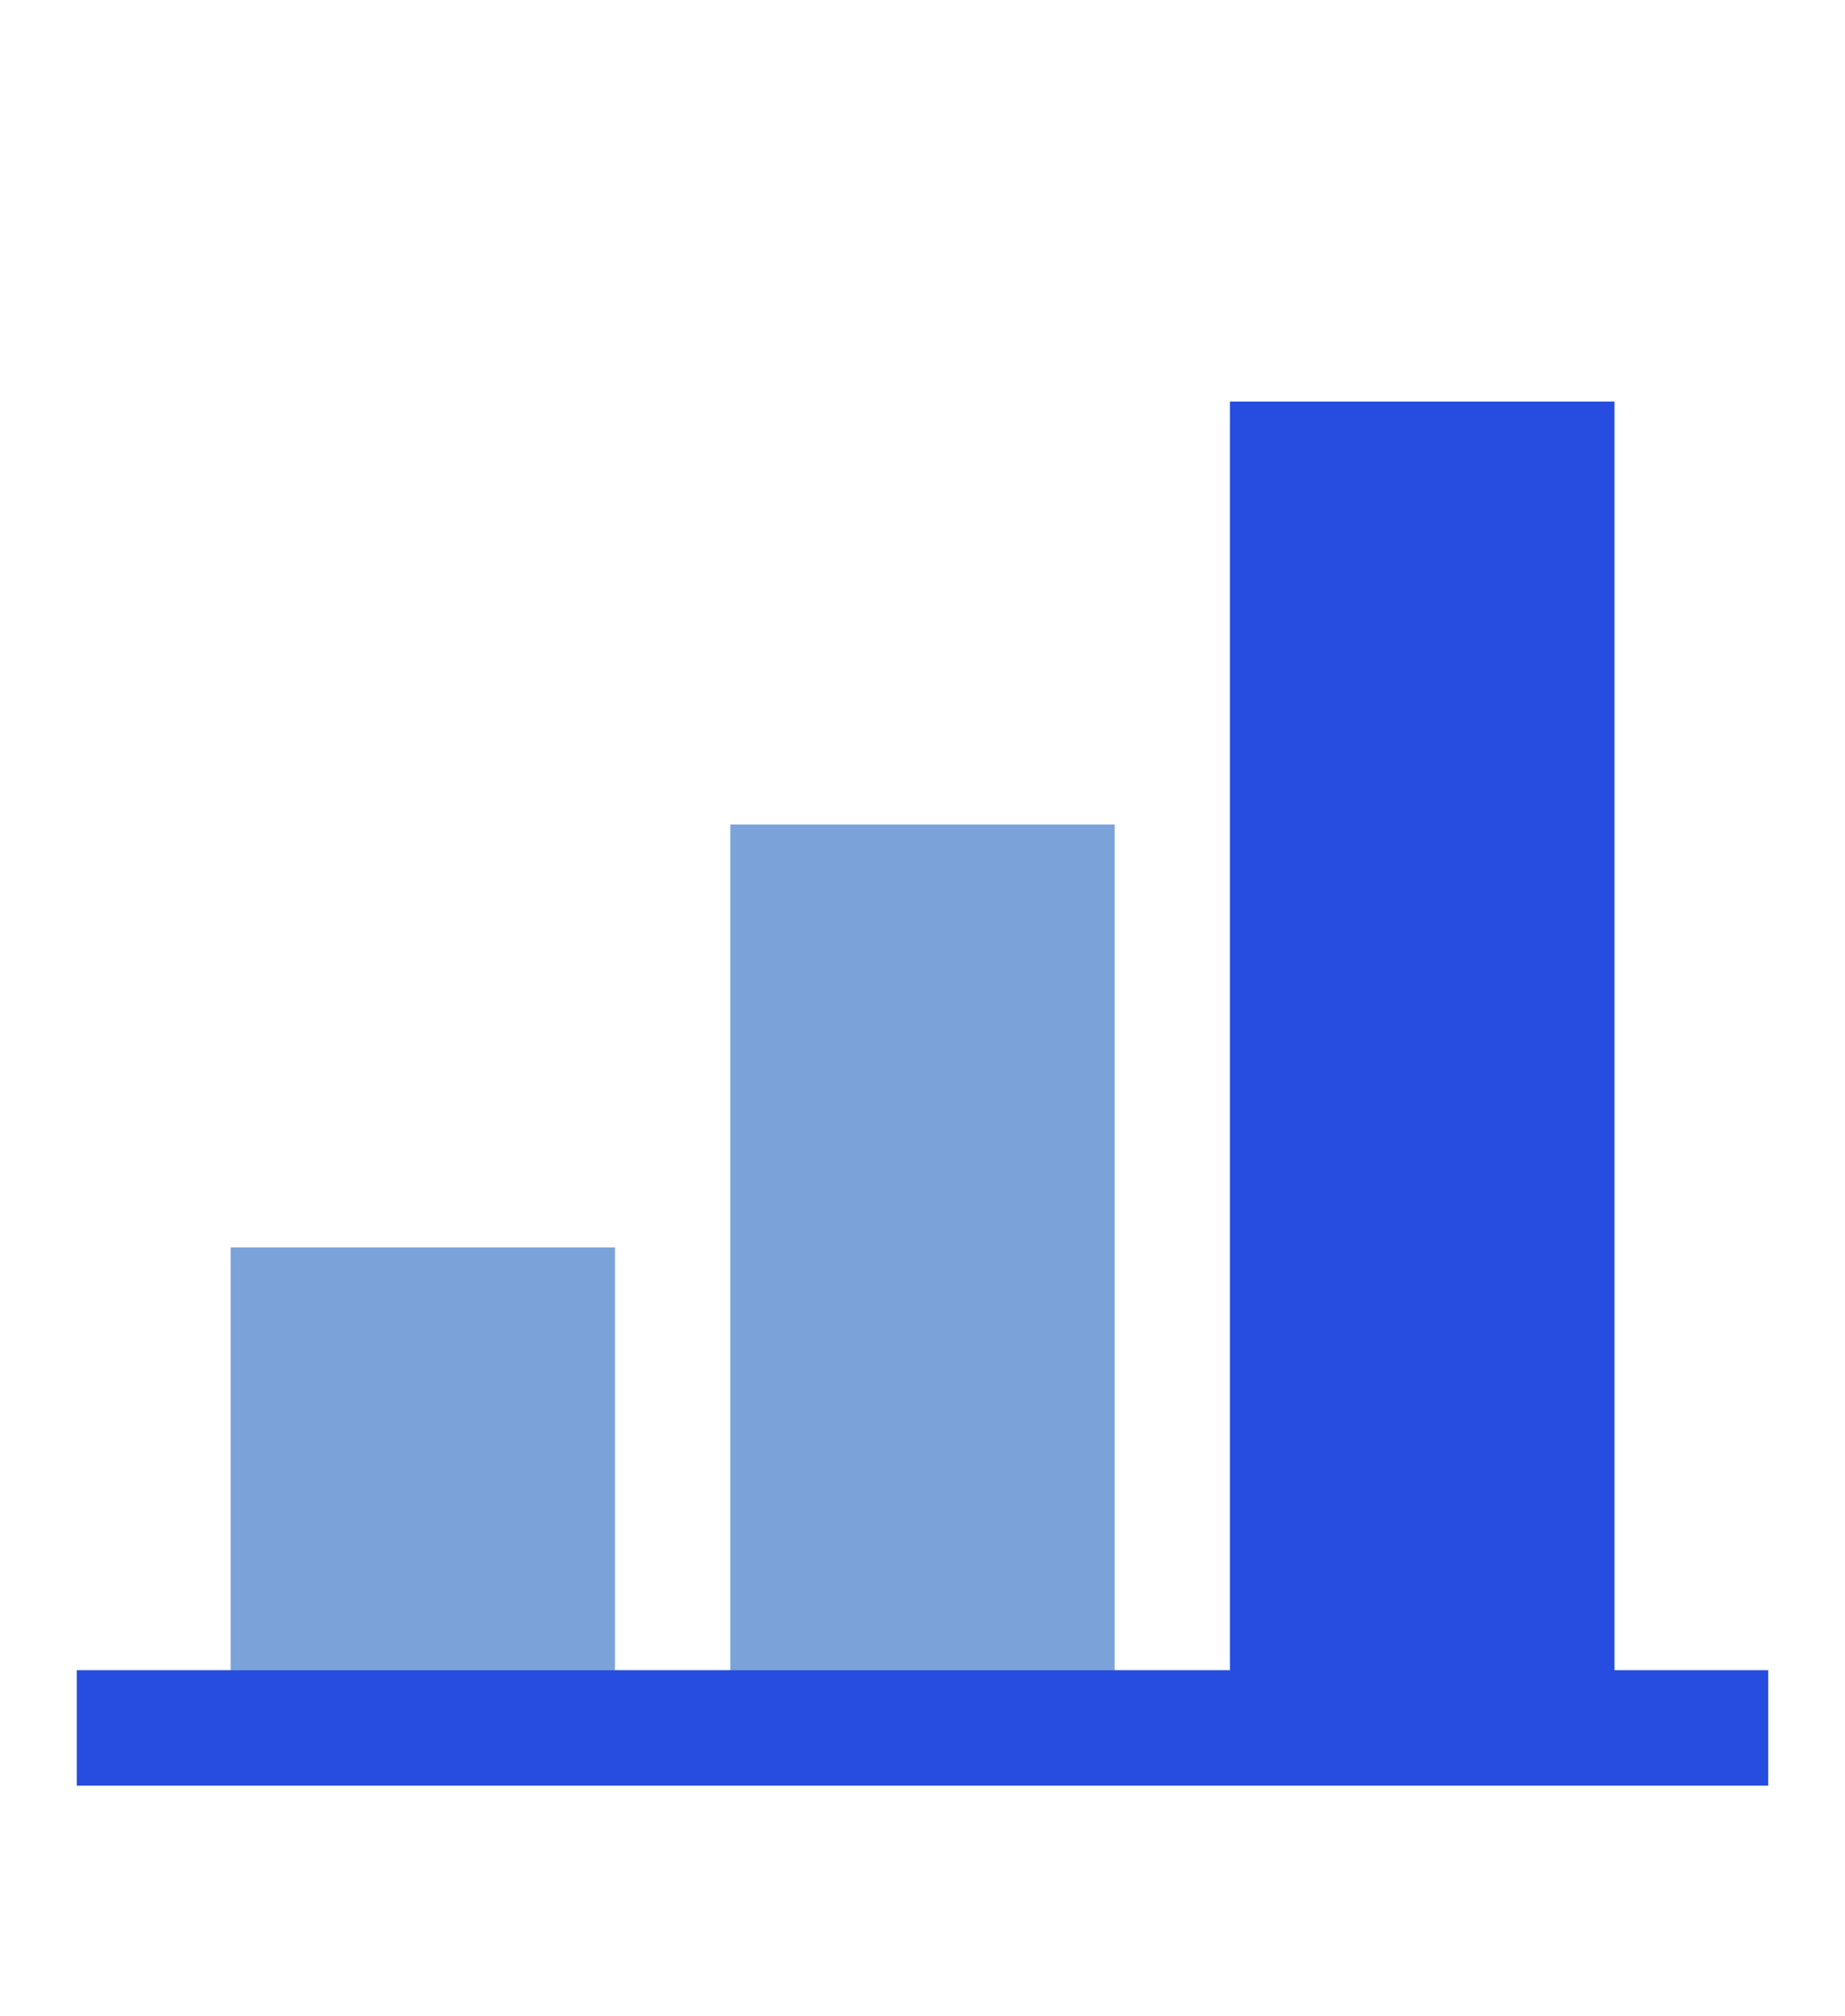
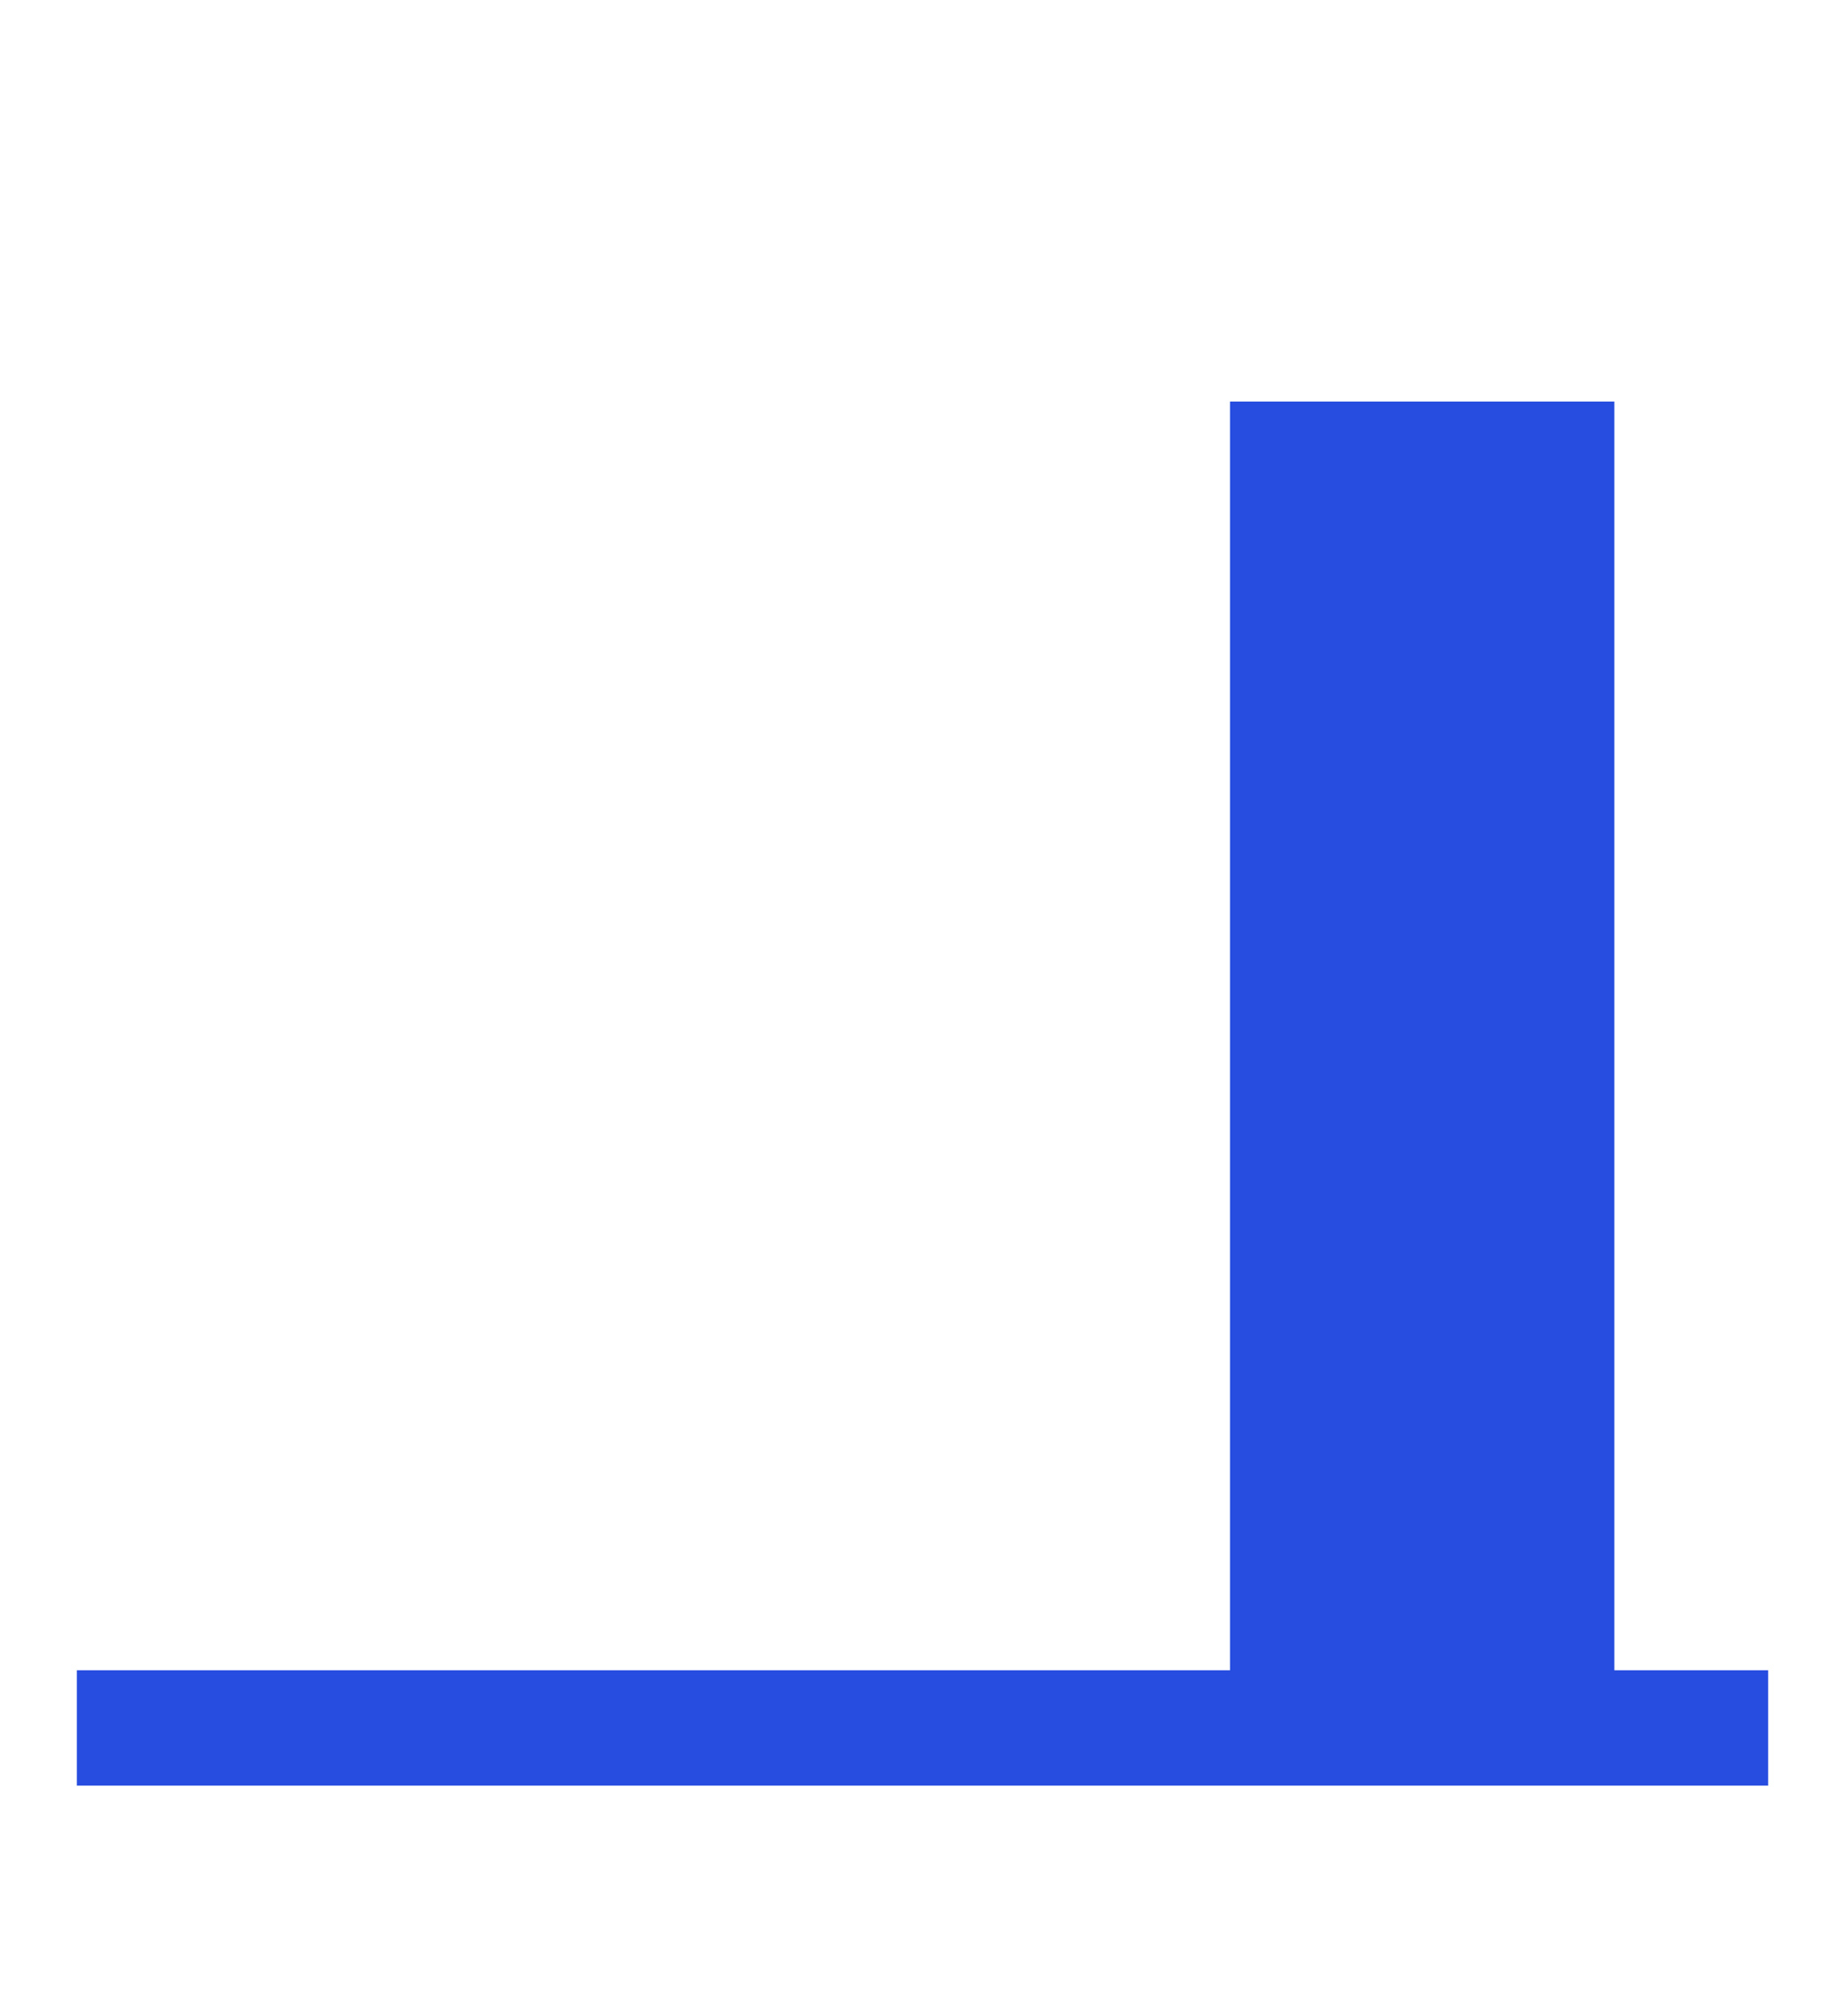
<svg xmlns="http://www.w3.org/2000/svg" width="54" height="59" viewBox="0 0 54 59" fill="none">
-   <path d="M51.75 52.248V48.873H47.25V11.75H36V48.873H32.625V24.125H21.375V48.873H18V36.5H6.75V48.873H2.25V52.248H51.75Z" fill="#7BA3DA" />
  <path d="M51.75 52.248V48.873H47.25V11.75H36V48.873H6.75H2.25V52.248H51.75Z" fill="#264DDF" />
</svg>